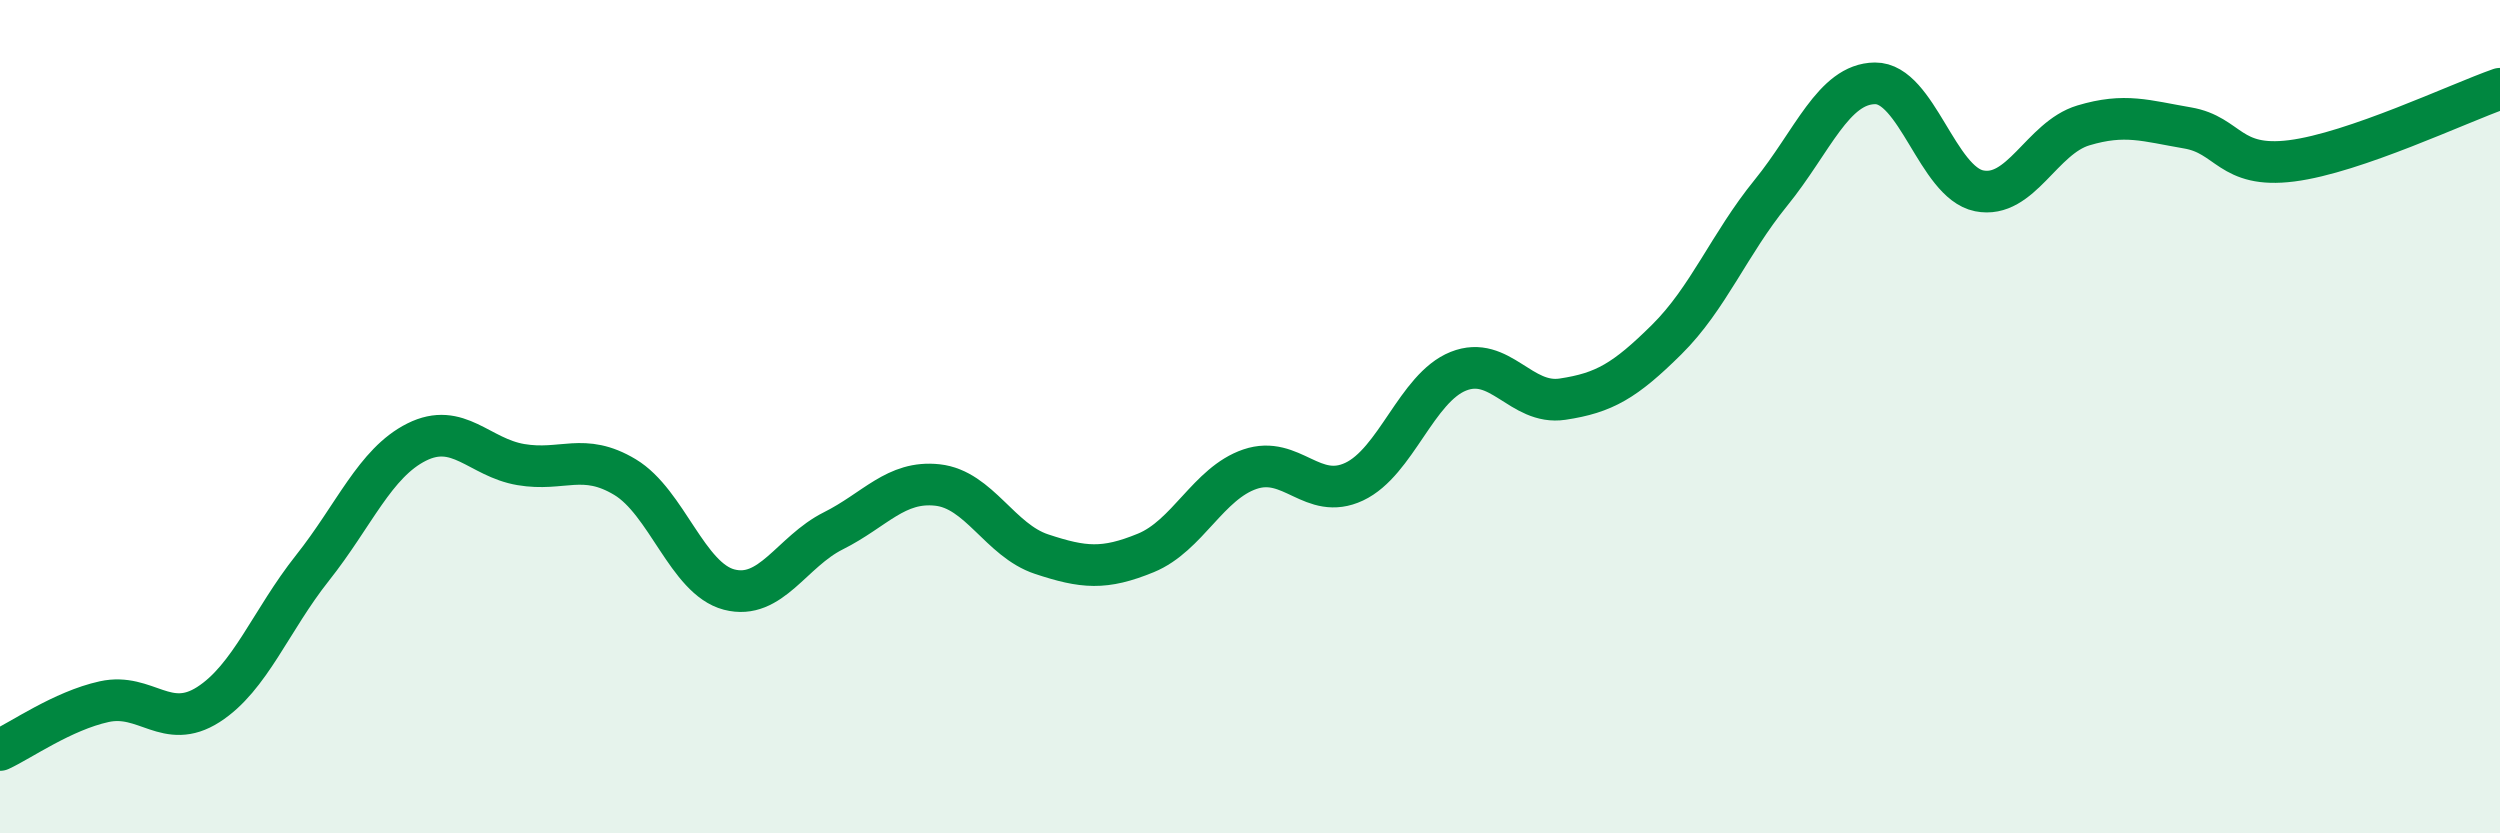
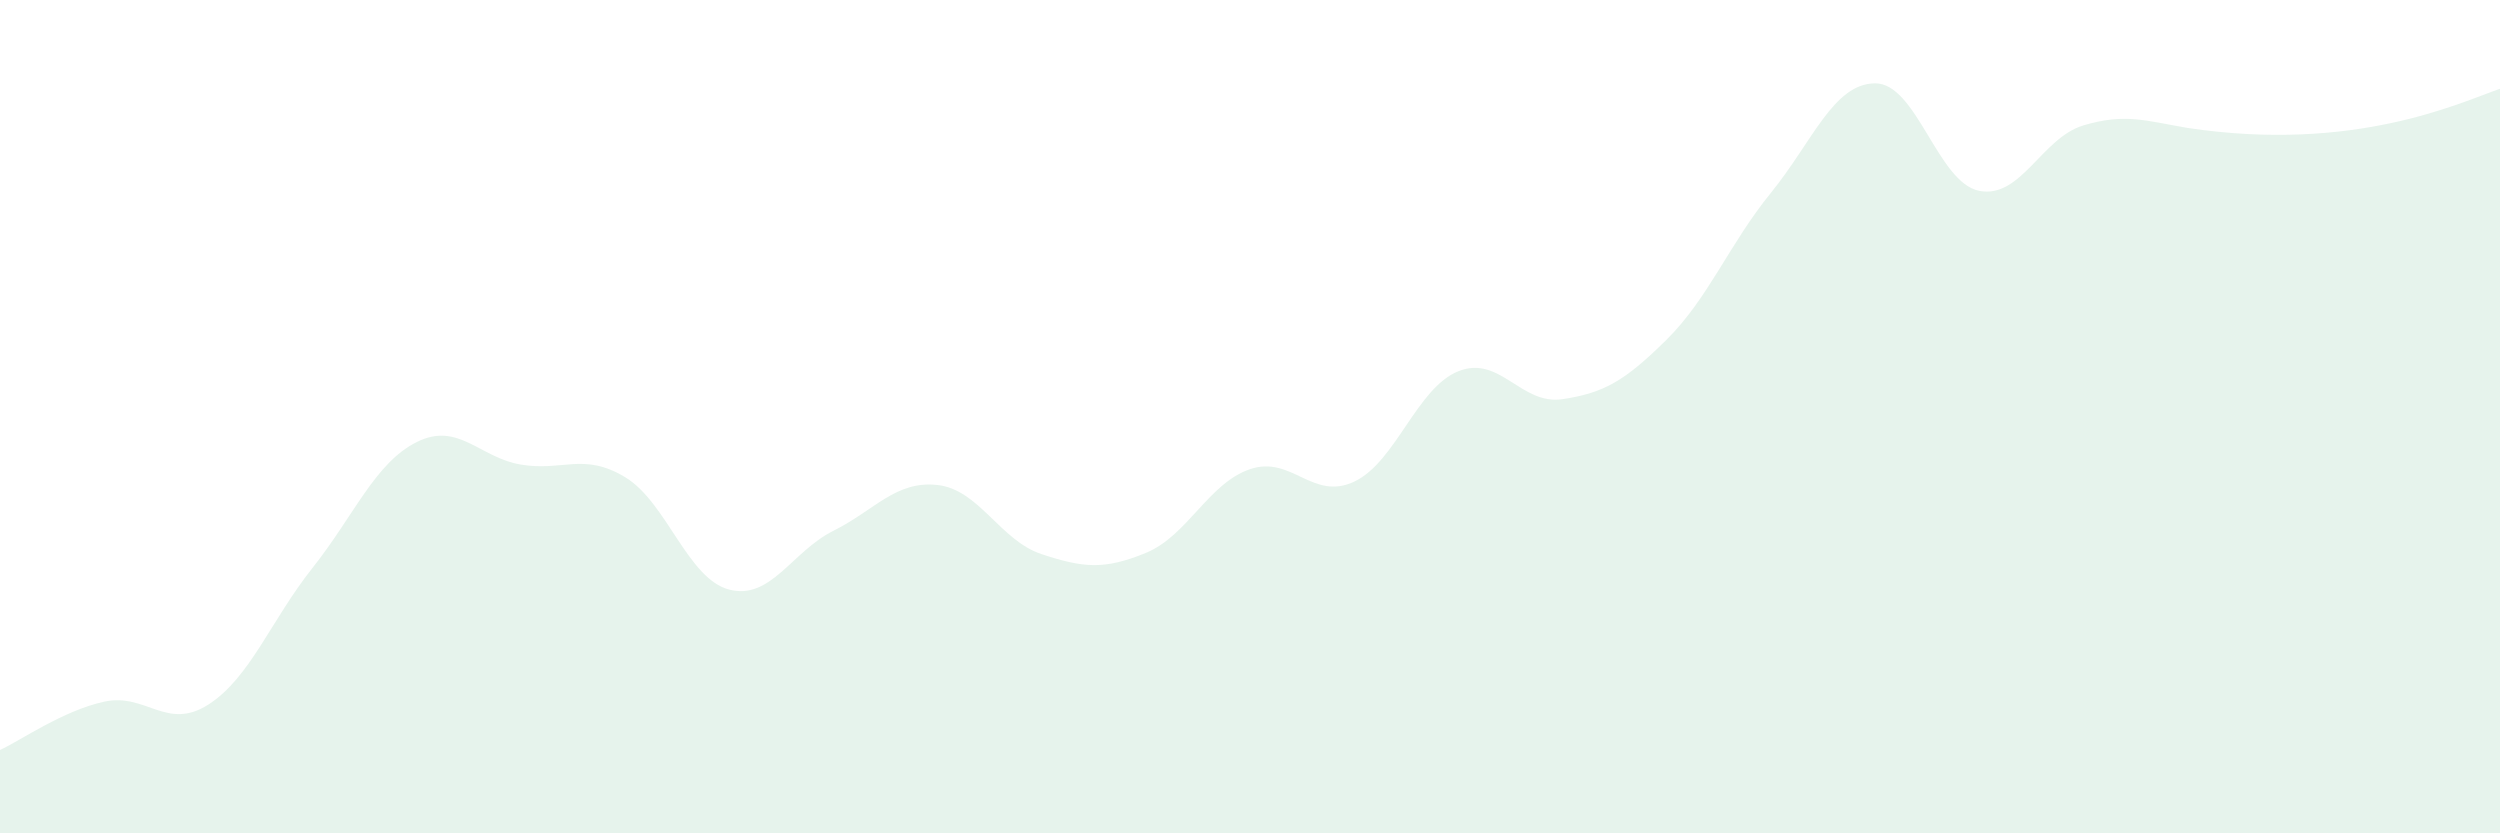
<svg xmlns="http://www.w3.org/2000/svg" width="60" height="20" viewBox="0 0 60 20">
-   <path d="M 0,18 C 0.5,17.77 1.5,17.06 2.5,16.84 C 3.5,16.62 4,17.55 5,16.91 C 6,16.27 6.5,14.89 7.5,13.63 C 8.5,12.37 9,11.11 10,10.61 C 11,10.11 11.5,10.98 12.5,11.15 C 13.5,11.32 14,10.85 15,11.45 C 16,12.05 16.5,13.89 17.5,14.15 C 18.5,14.41 19,13.24 20,12.74 C 21,12.24 21.5,11.53 22.5,11.64 C 23.5,11.75 24,12.97 25,13.3 C 26,13.63 26.5,13.68 27.5,13.27 C 28.5,12.86 29,11.6 30,11.26 C 31,10.92 31.5,12.03 32.5,11.56 C 33.5,11.09 34,9.31 35,8.91 C 36,8.51 36.5,9.73 37.5,9.58 C 38.5,9.43 39,9.14 40,8.15 C 41,7.16 41.5,5.86 42.5,4.63 C 43.5,3.4 44,2.01 45,2 C 46,1.99 46.5,4.38 47.5,4.58 C 48.5,4.78 49,3.31 50,3.01 C 51,2.71 51.5,2.9 52.5,3.07 C 53.5,3.24 53.5,4.05 55,3.86 C 56.5,3.67 59,2.48 60,2.13L60 20L0 20Z" fill="#008740" opacity="0.1" stroke-linecap="round" stroke-linejoin="round" />
-   <path d="M 0,18 C 0.5,17.77 1.5,17.06 2.5,16.84 C 3.5,16.62 4,17.55 5,16.91 C 6,16.27 6.5,14.89 7.5,13.63 C 8.5,12.37 9,11.11 10,10.61 C 11,10.11 11.5,10.98 12.5,11.15 C 13.5,11.32 14,10.85 15,11.45 C 16,12.05 16.5,13.89 17.5,14.15 C 18.5,14.41 19,13.24 20,12.74 C 21,12.24 21.5,11.53 22.5,11.64 C 23.5,11.75 24,12.97 25,13.3 C 26,13.63 26.5,13.68 27.5,13.27 C 28.5,12.86 29,11.6 30,11.26 C 31,10.92 31.5,12.03 32.5,11.56 C 33.5,11.09 34,9.31 35,8.91 C 36,8.51 36.5,9.73 37.5,9.58 C 38.5,9.43 39,9.14 40,8.15 C 41,7.16 41.5,5.86 42.5,4.63 C 43.5,3.4 44,2.01 45,2 C 46,1.99 46.5,4.38 47.5,4.58 C 48.5,4.78 49,3.31 50,3.01 C 51,2.71 51.5,2.9 52.5,3.07 C 53.5,3.24 53.5,4.05 55,3.86 C 56.5,3.67 59,2.48 60,2.13" stroke="#008740" stroke-width="1" fill="none" stroke-linecap="round" stroke-linejoin="round" />
+   <path d="M 0,18 C 0.5,17.77 1.5,17.06 2.5,16.84 C 3.5,16.62 4,17.55 5,16.91 C 6,16.27 6.5,14.89 7.5,13.63 C 8.5,12.37 9,11.11 10,10.61 C 11,10.11 11.5,10.98 12.5,11.15 C 13.5,11.32 14,10.85 15,11.45 C 16,12.05 16.5,13.89 17.5,14.15 C 18.5,14.41 19,13.24 20,12.74 C 21,12.24 21.5,11.53 22.5,11.64 C 23.5,11.75 24,12.97 25,13.3 C 26,13.63 26.5,13.68 27.5,13.27 C 28.5,12.86 29,11.6 30,11.26 C 31,10.92 31.5,12.03 32.5,11.56 C 33.5,11.09 34,9.31 35,8.91 C 36,8.51 36.5,9.73 37.5,9.58 C 38.5,9.43 39,9.14 40,8.15 C 41,7.16 41.5,5.86 42.5,4.63 C 43.5,3.4 44,2.01 45,2 C 46,1.99 46.5,4.38 47.5,4.58 C 48.5,4.78 49,3.31 50,3.01 C 51,2.71 51.5,2.9 52.5,3.07 C 56.5,3.67 59,2.48 60,2.13L60 20L0 20Z" fill="#008740" opacity="0.1" stroke-linecap="round" stroke-linejoin="round" />
</svg>